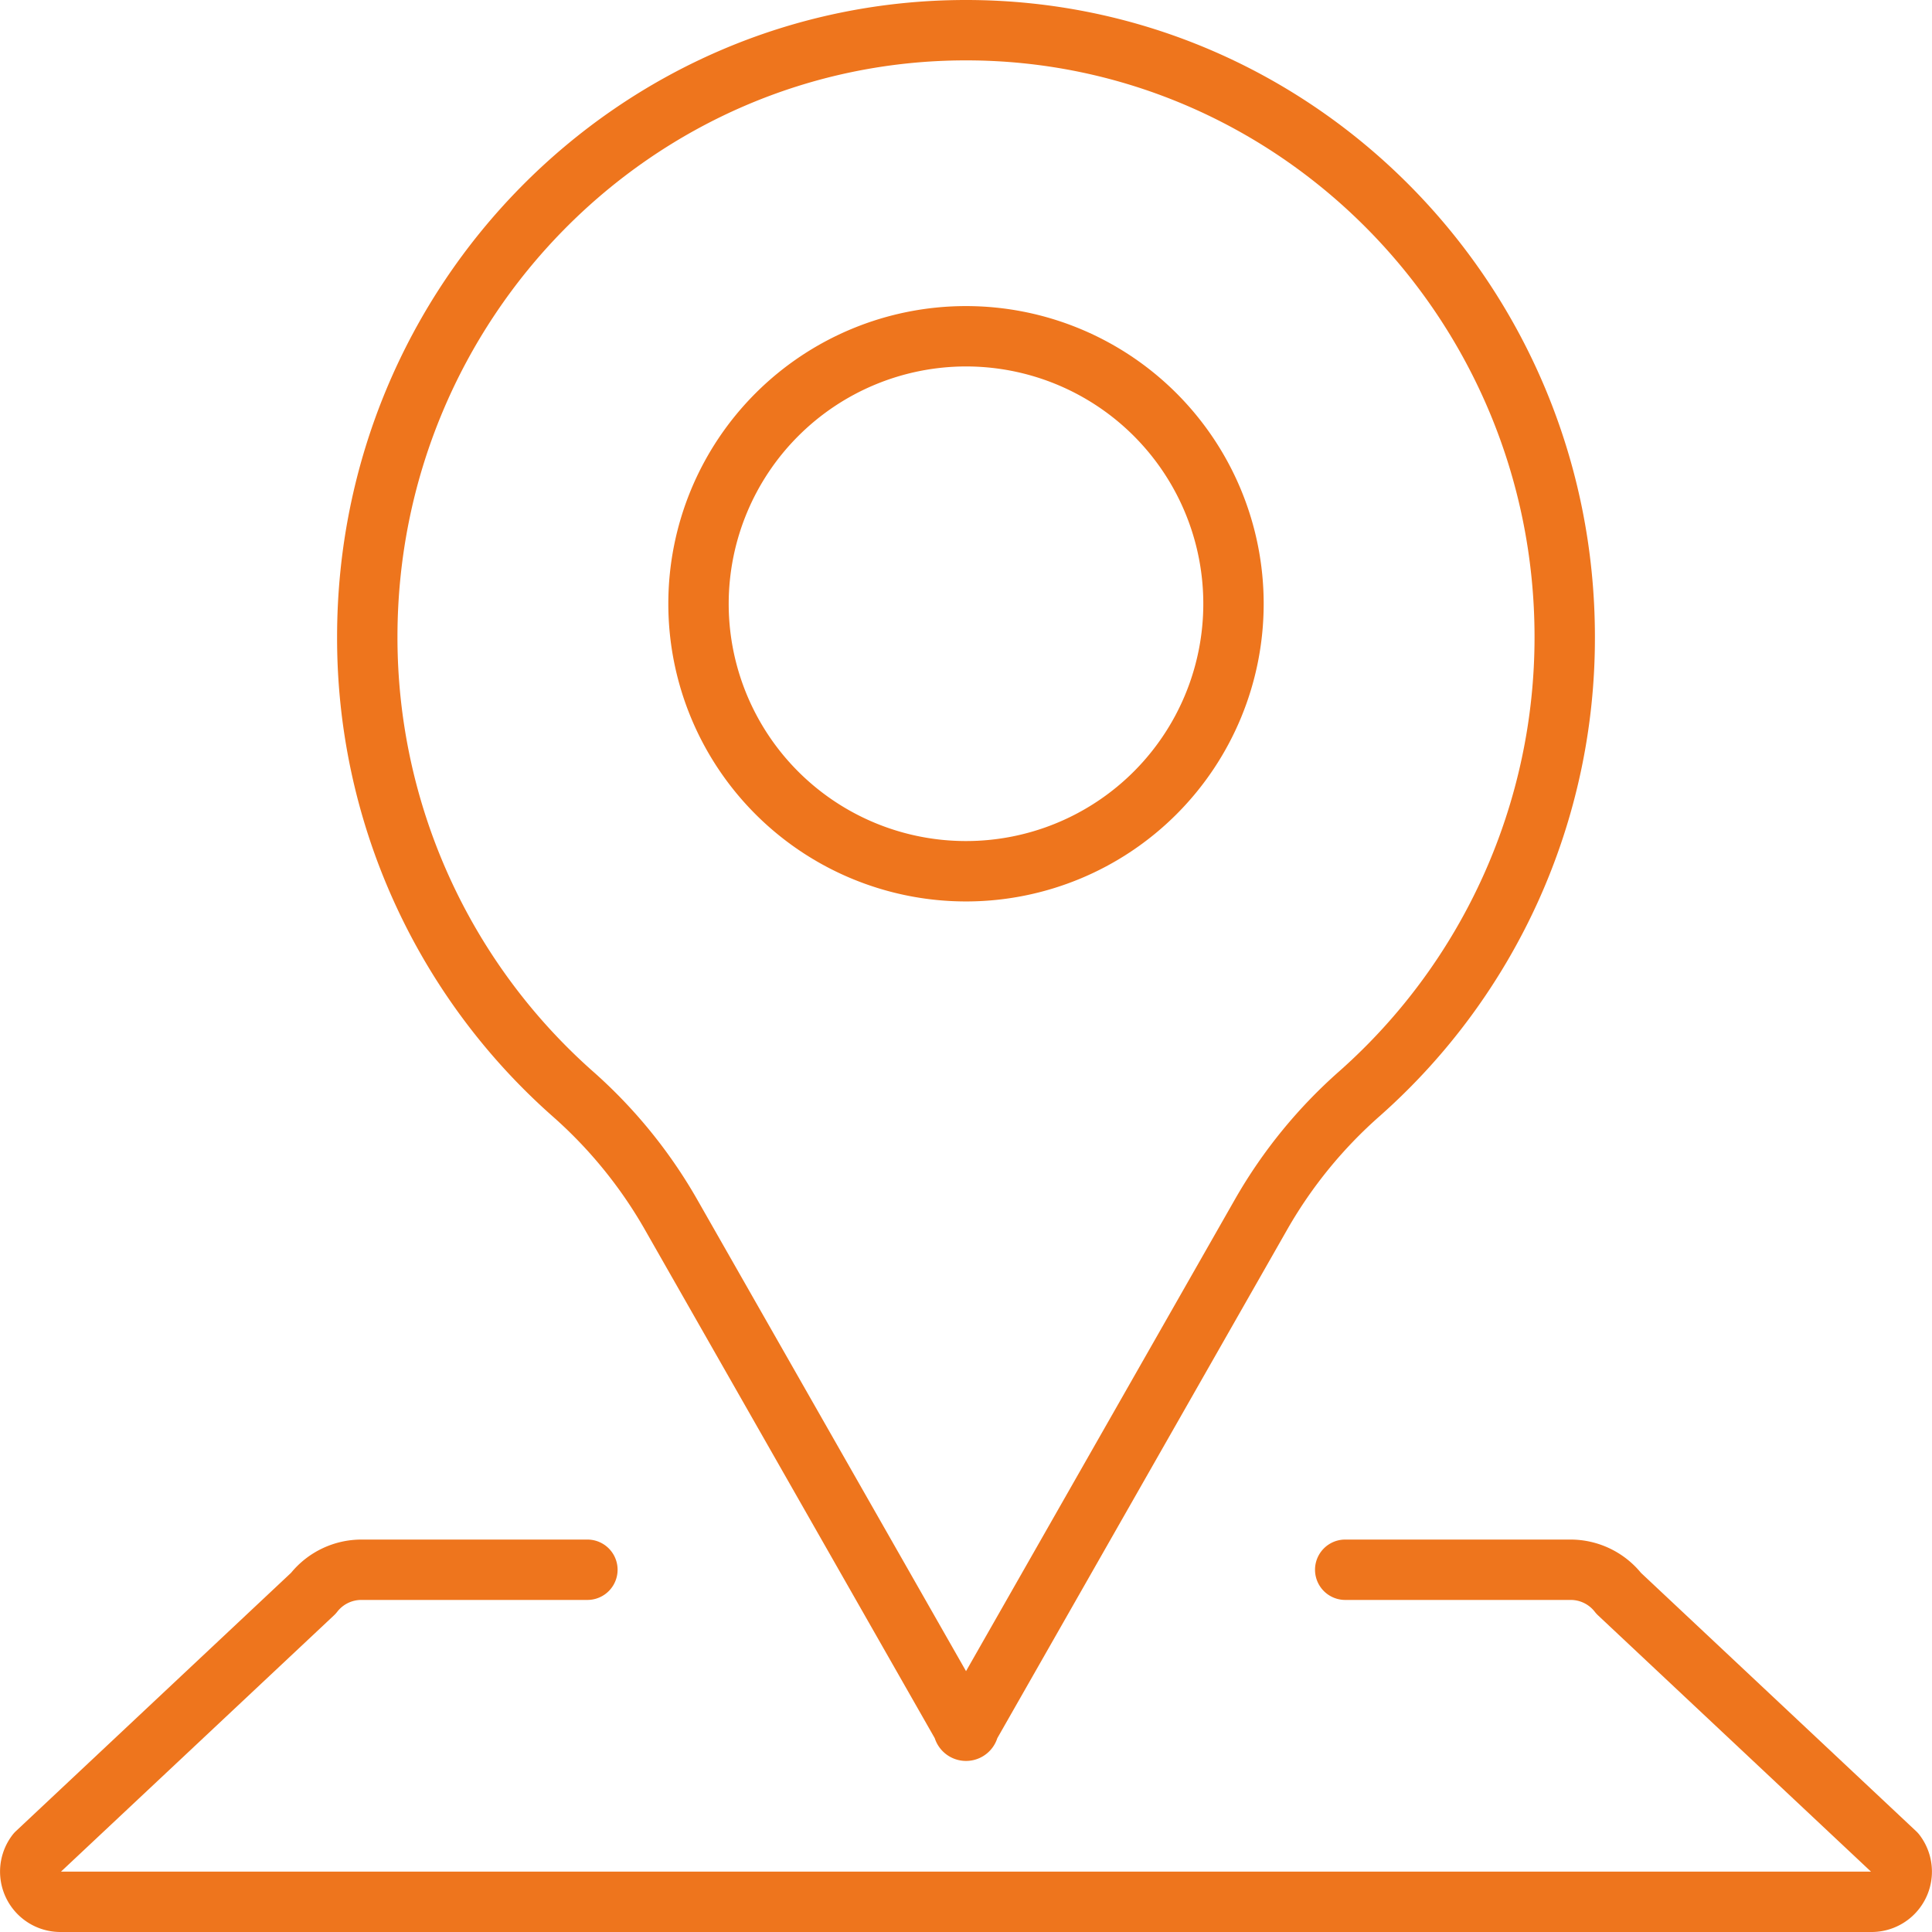
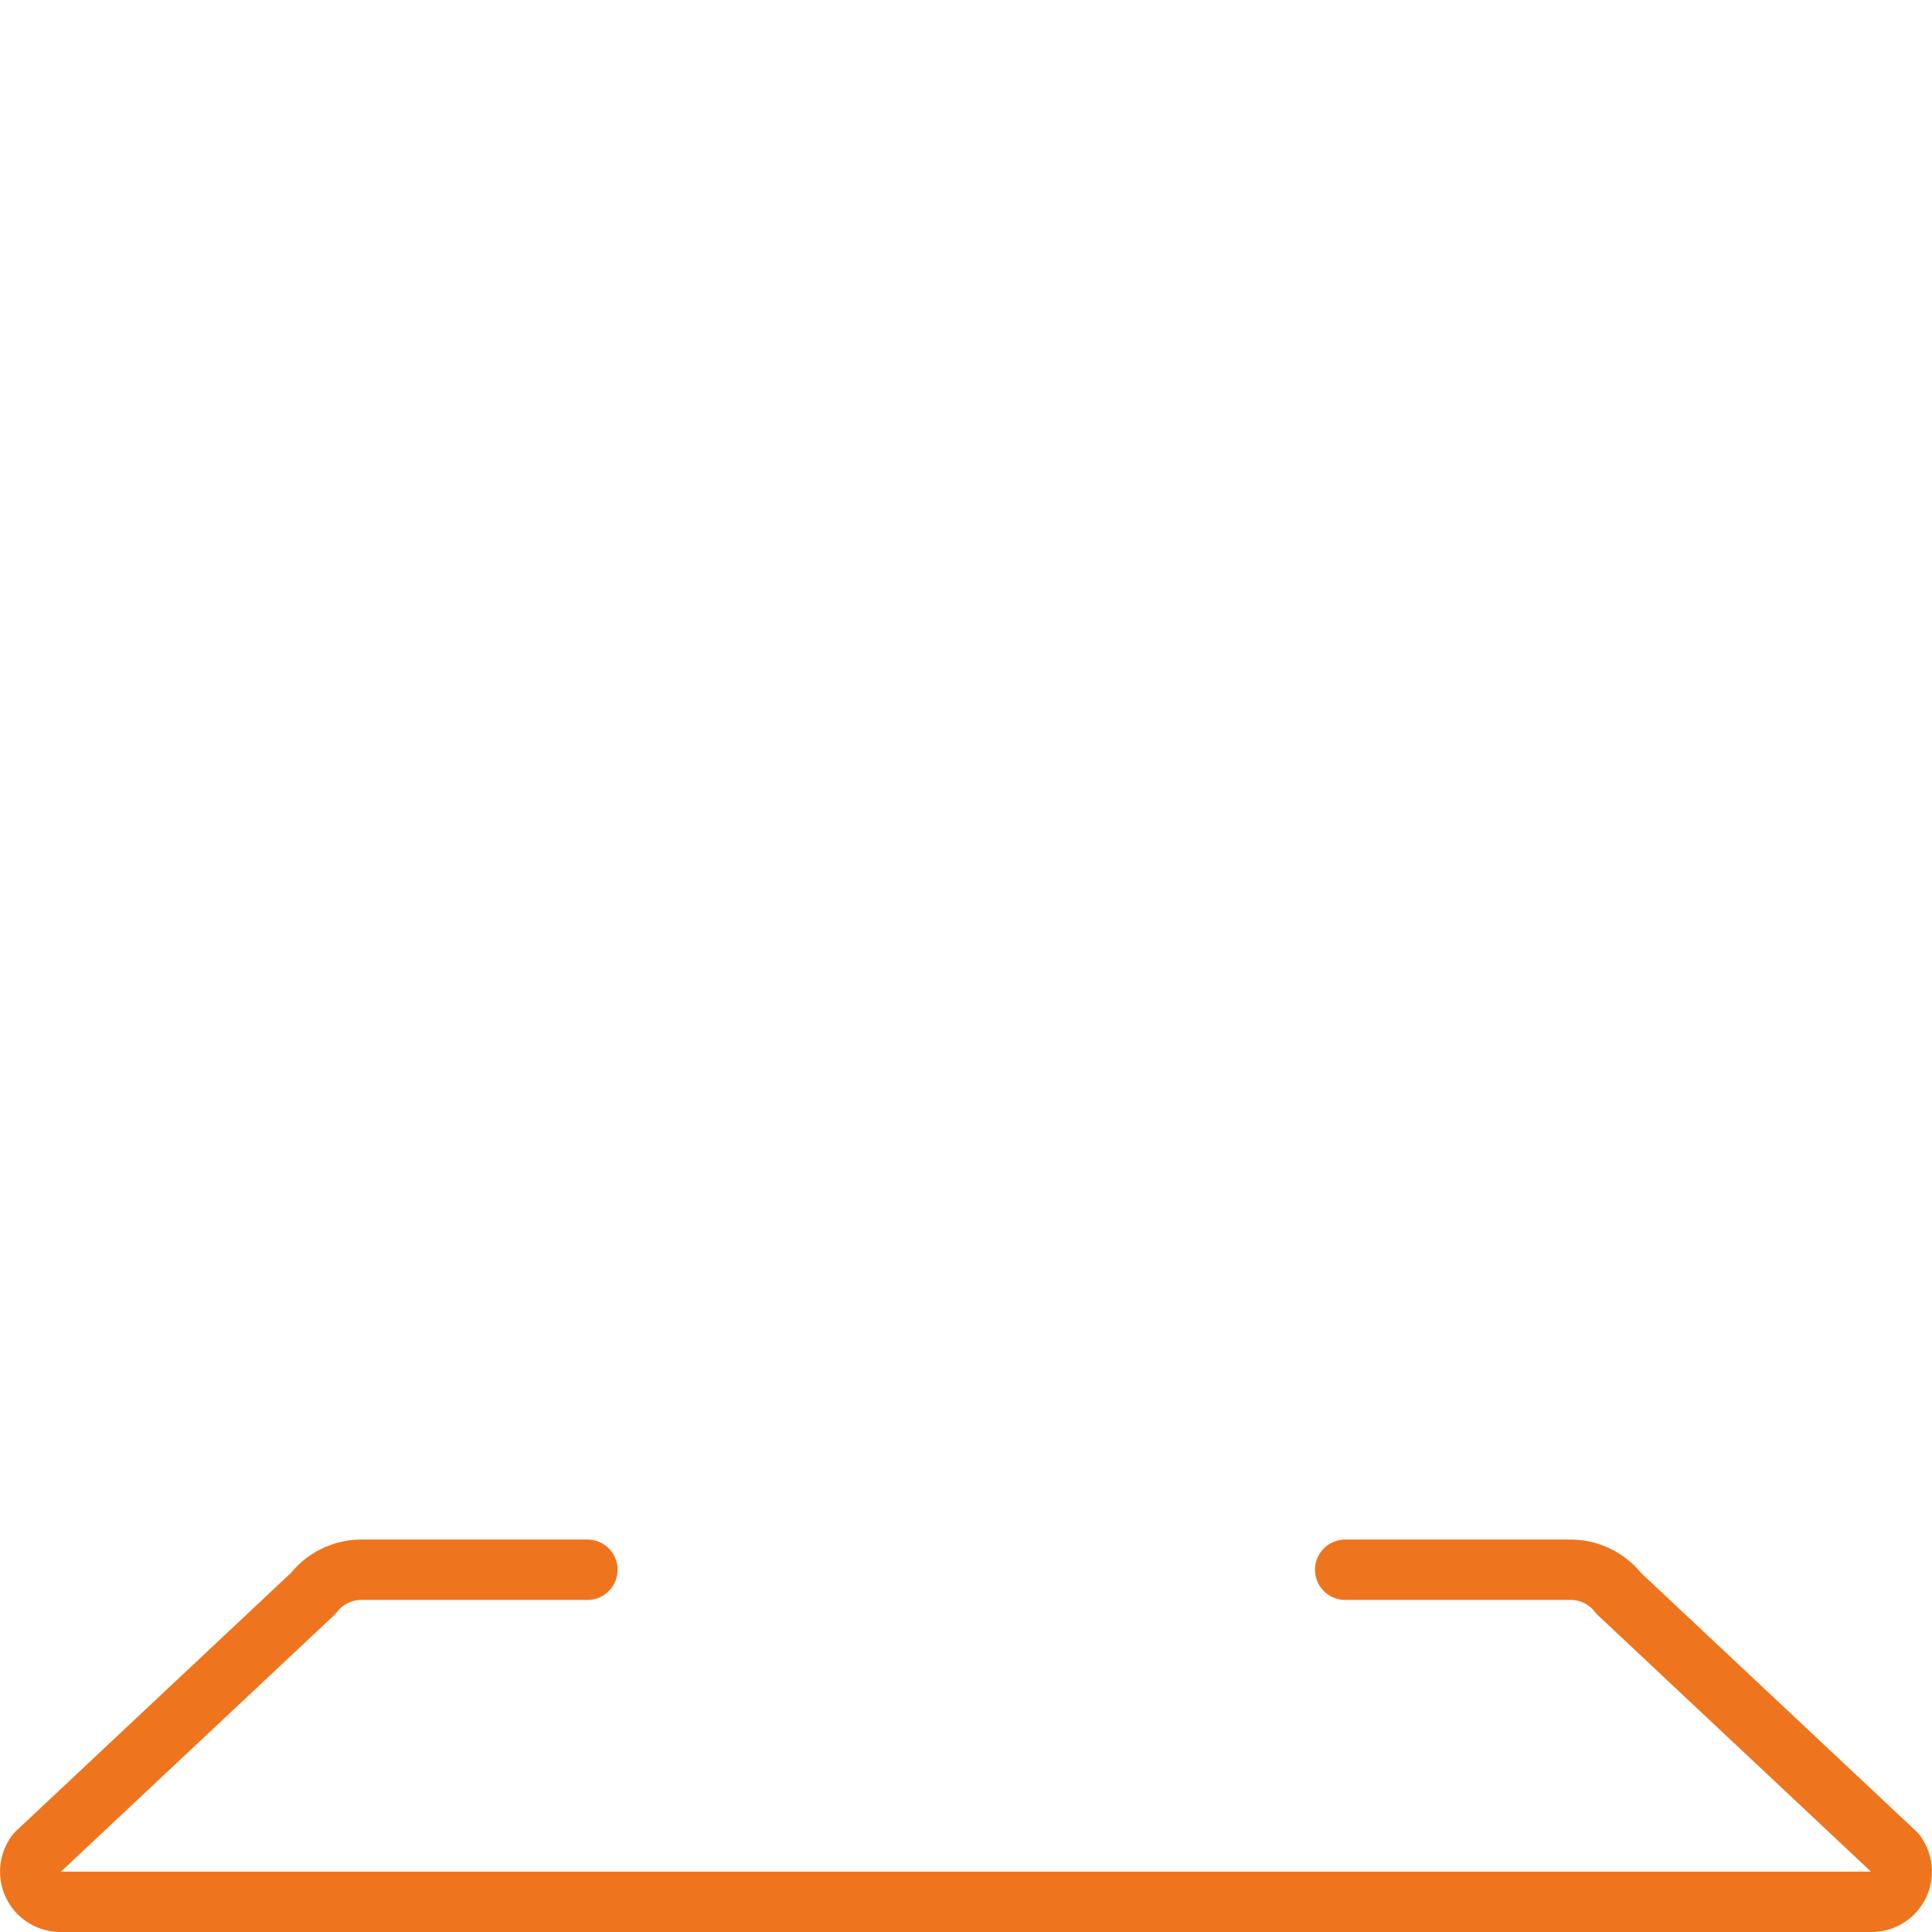
<svg xmlns="http://www.w3.org/2000/svg" version="1.1" height="300" width="300" viewBox="0 0 128 128" id="Layer_1" data-name="Layer 1">
  <g transform="matrix(1,0,0,1,0,0)" height="100%" width="100%">
    <title />
    <path stroke-opacity="1" stroke="none" data-original-color="#000000ff" fill-opacity="1" fill="#ee751d" d="M127.166,121.561a1.997,1.997,0,0,0-.216-.238l-18.234-17.12A6.047,6.047,0,0,0,104.068,102H89.124a2,2,0,0,0,0,4h14.944a2.017,2.017,0,0,1,1.588.781,1.997,1.997,0,0,0,.216.238L123.958,124H4.041L22.128,107.02a1.997,1.997,0,0,0,.216-.238A2.017,2.017,0,0,1,23.932,106H38.917a2,2,0,0,0,0-4H23.932a6.047,6.047,0,0,0-4.647,2.202L1.05,121.322a1.997,1.997,0,0,0-.216.238A4,4,0,0,0,4.006,128H123.994a4,4,0,0,0,3.172-6.439Z" />
-     <path stroke-opacity="1" stroke="none" data-original-color="#000000ff" fill-opacity="1" fill="#ee751d" d="M36.587,73.938a29.481,29.481,0,0,1,6.092,7.449l19.251,33.773a2.178,2.178,0,0,0,4.144,0L85.323,81.388a29.484,29.484,0,0,1,6.093-7.45,42.276,42.276,0,0,0,14.251-31.737C105.667,18.893,87.014,0,64,0,40.989,0,22.333,18.893,22.333,42.201A42.28,42.28,0,0,0,36.587,73.938ZM64,4c20.77,0,37.667,17.137,37.667,38.201a38.406,38.406,0,0,1-12.903,28.743,33.434,33.434,0,0,0-6.916,8.464L64.002,110.718,46.154,79.406a33.432,33.432,0,0,0-6.915-8.462A38.409,38.409,0,0,1,26.333,42.201C26.333,21.137,43.23,4,64,4Z" />
-     <path stroke-opacity="1" stroke="none" data-original-color="#000000ff" fill-opacity="1" fill="#ee751d" d="M64,59.723a19.722,19.722,0,1,0-19.722-19.724A19.725,19.725,0,0,0,64,59.723Zm0-35.445a15.722,15.722,0,1,1-15.722,15.72A15.739,15.739,0,0,1,64,24.278Z" />
  </g>
</svg>